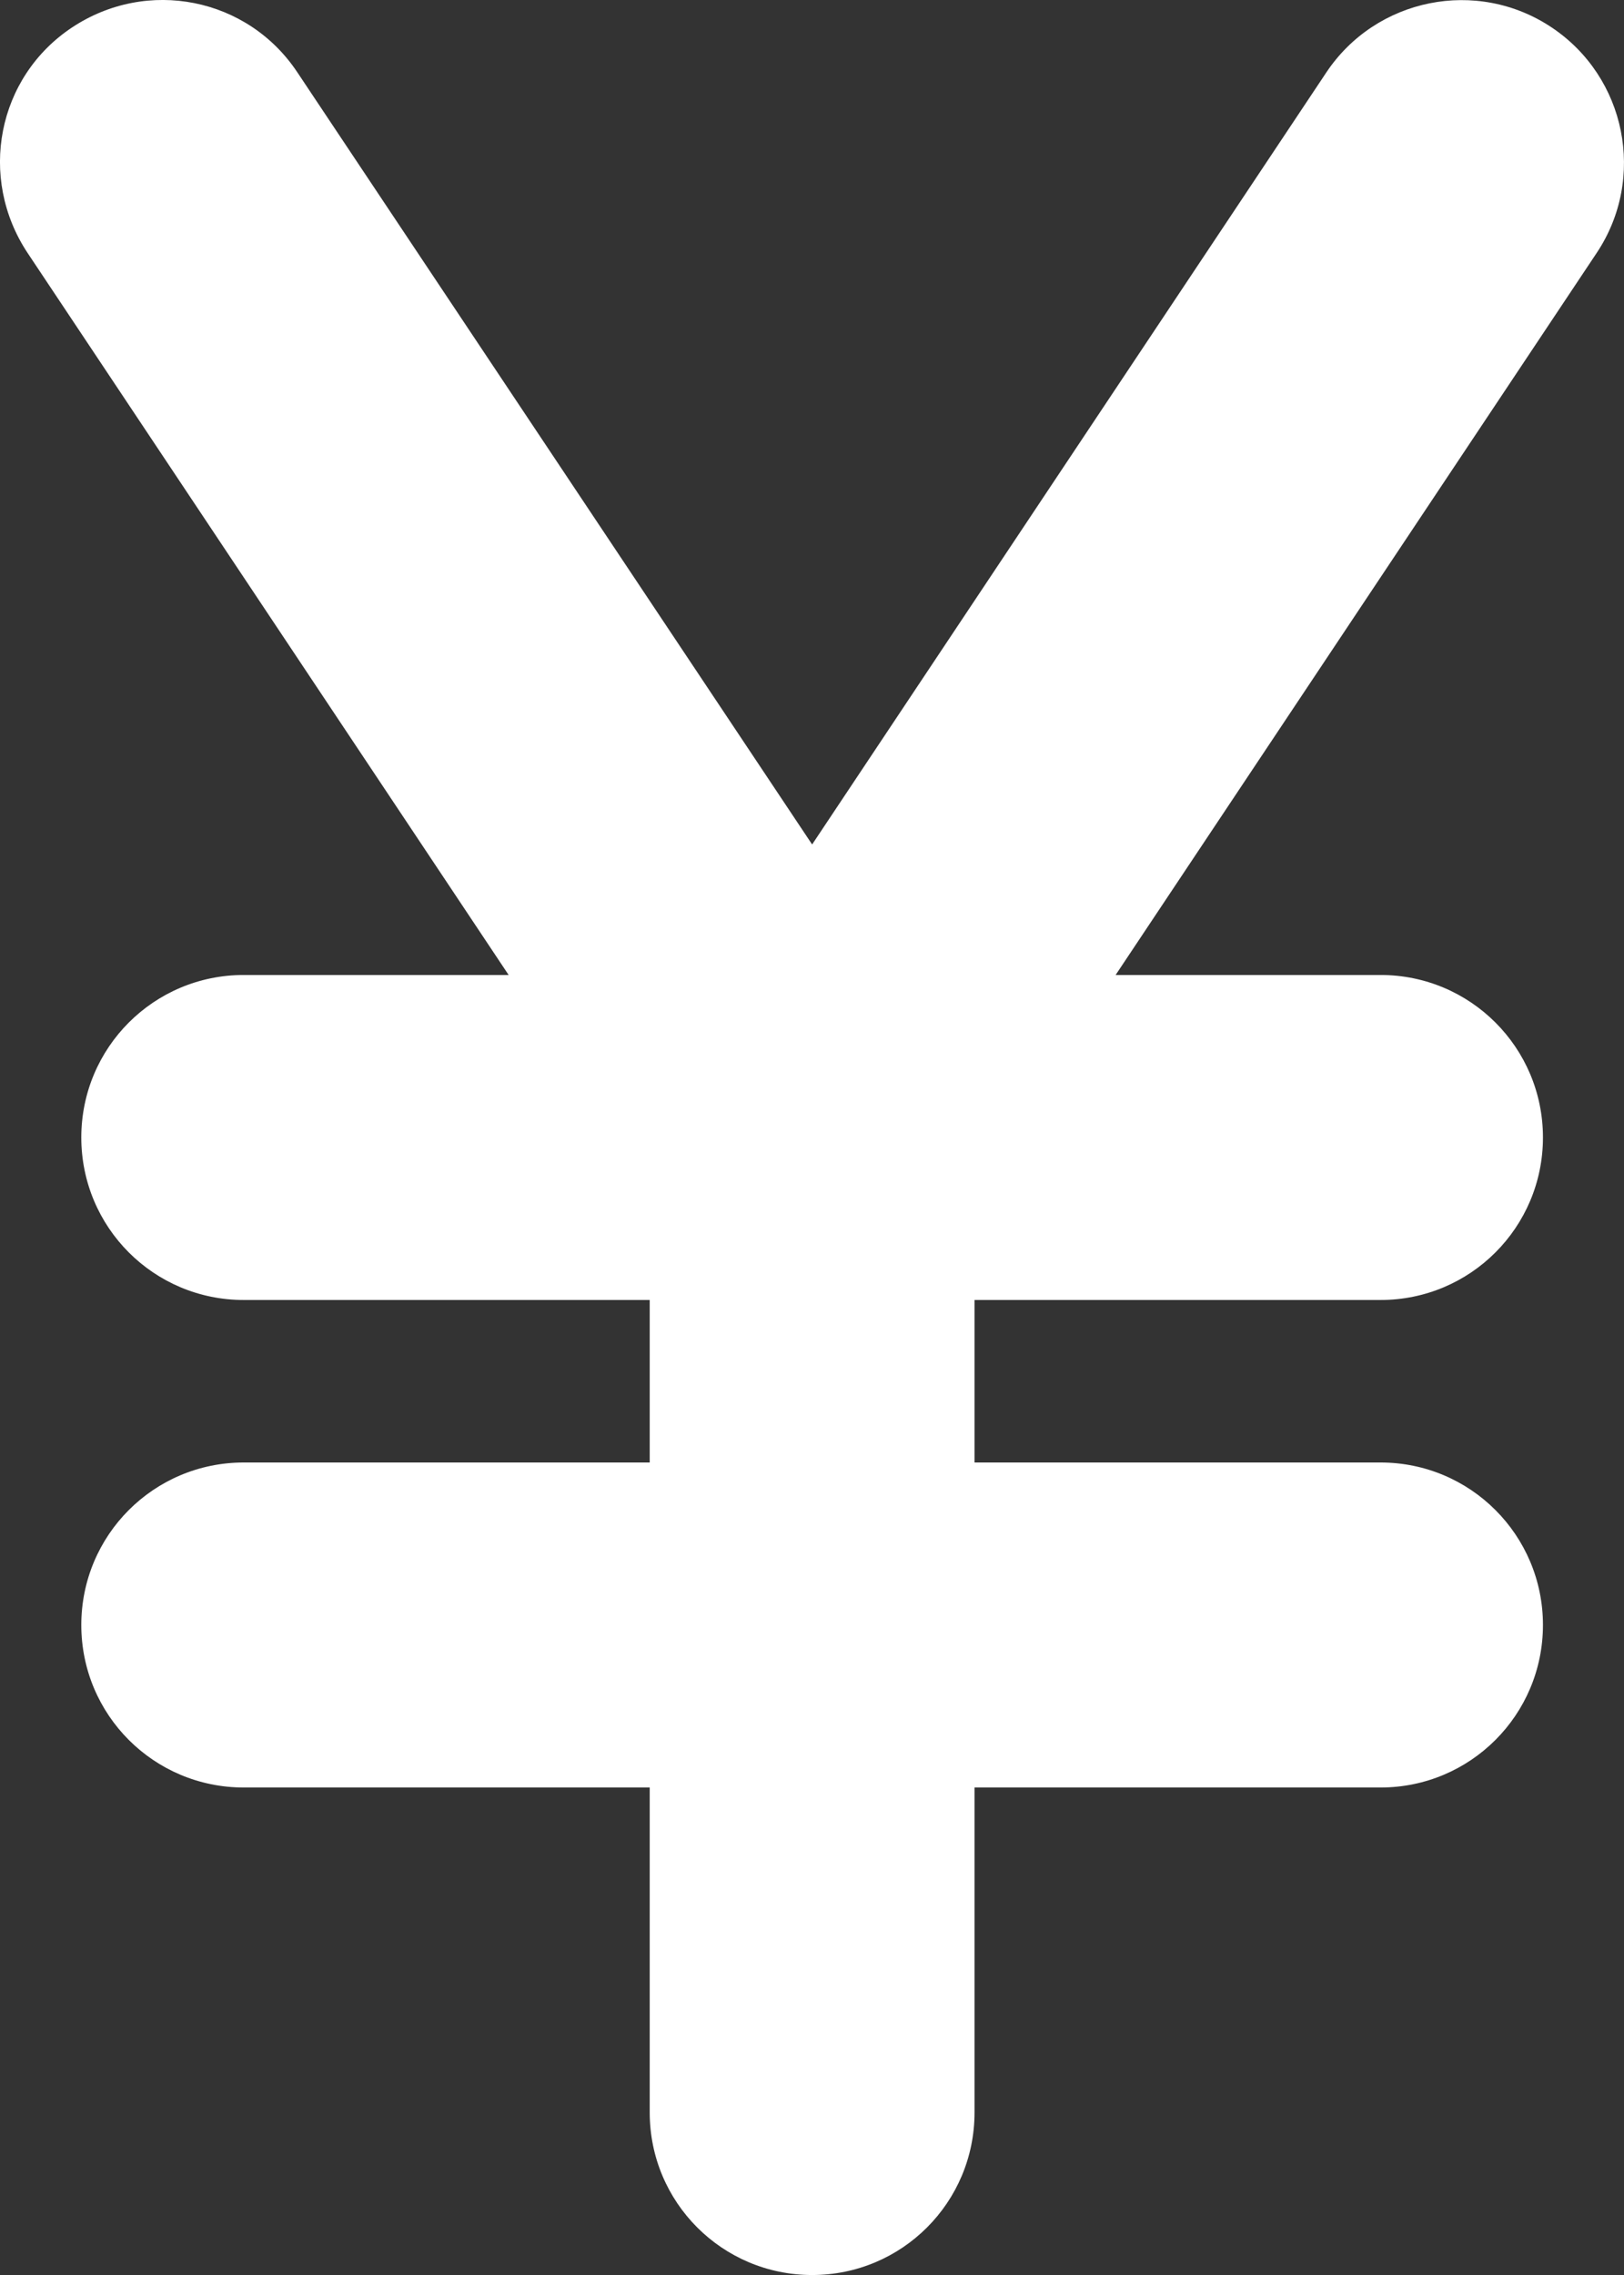
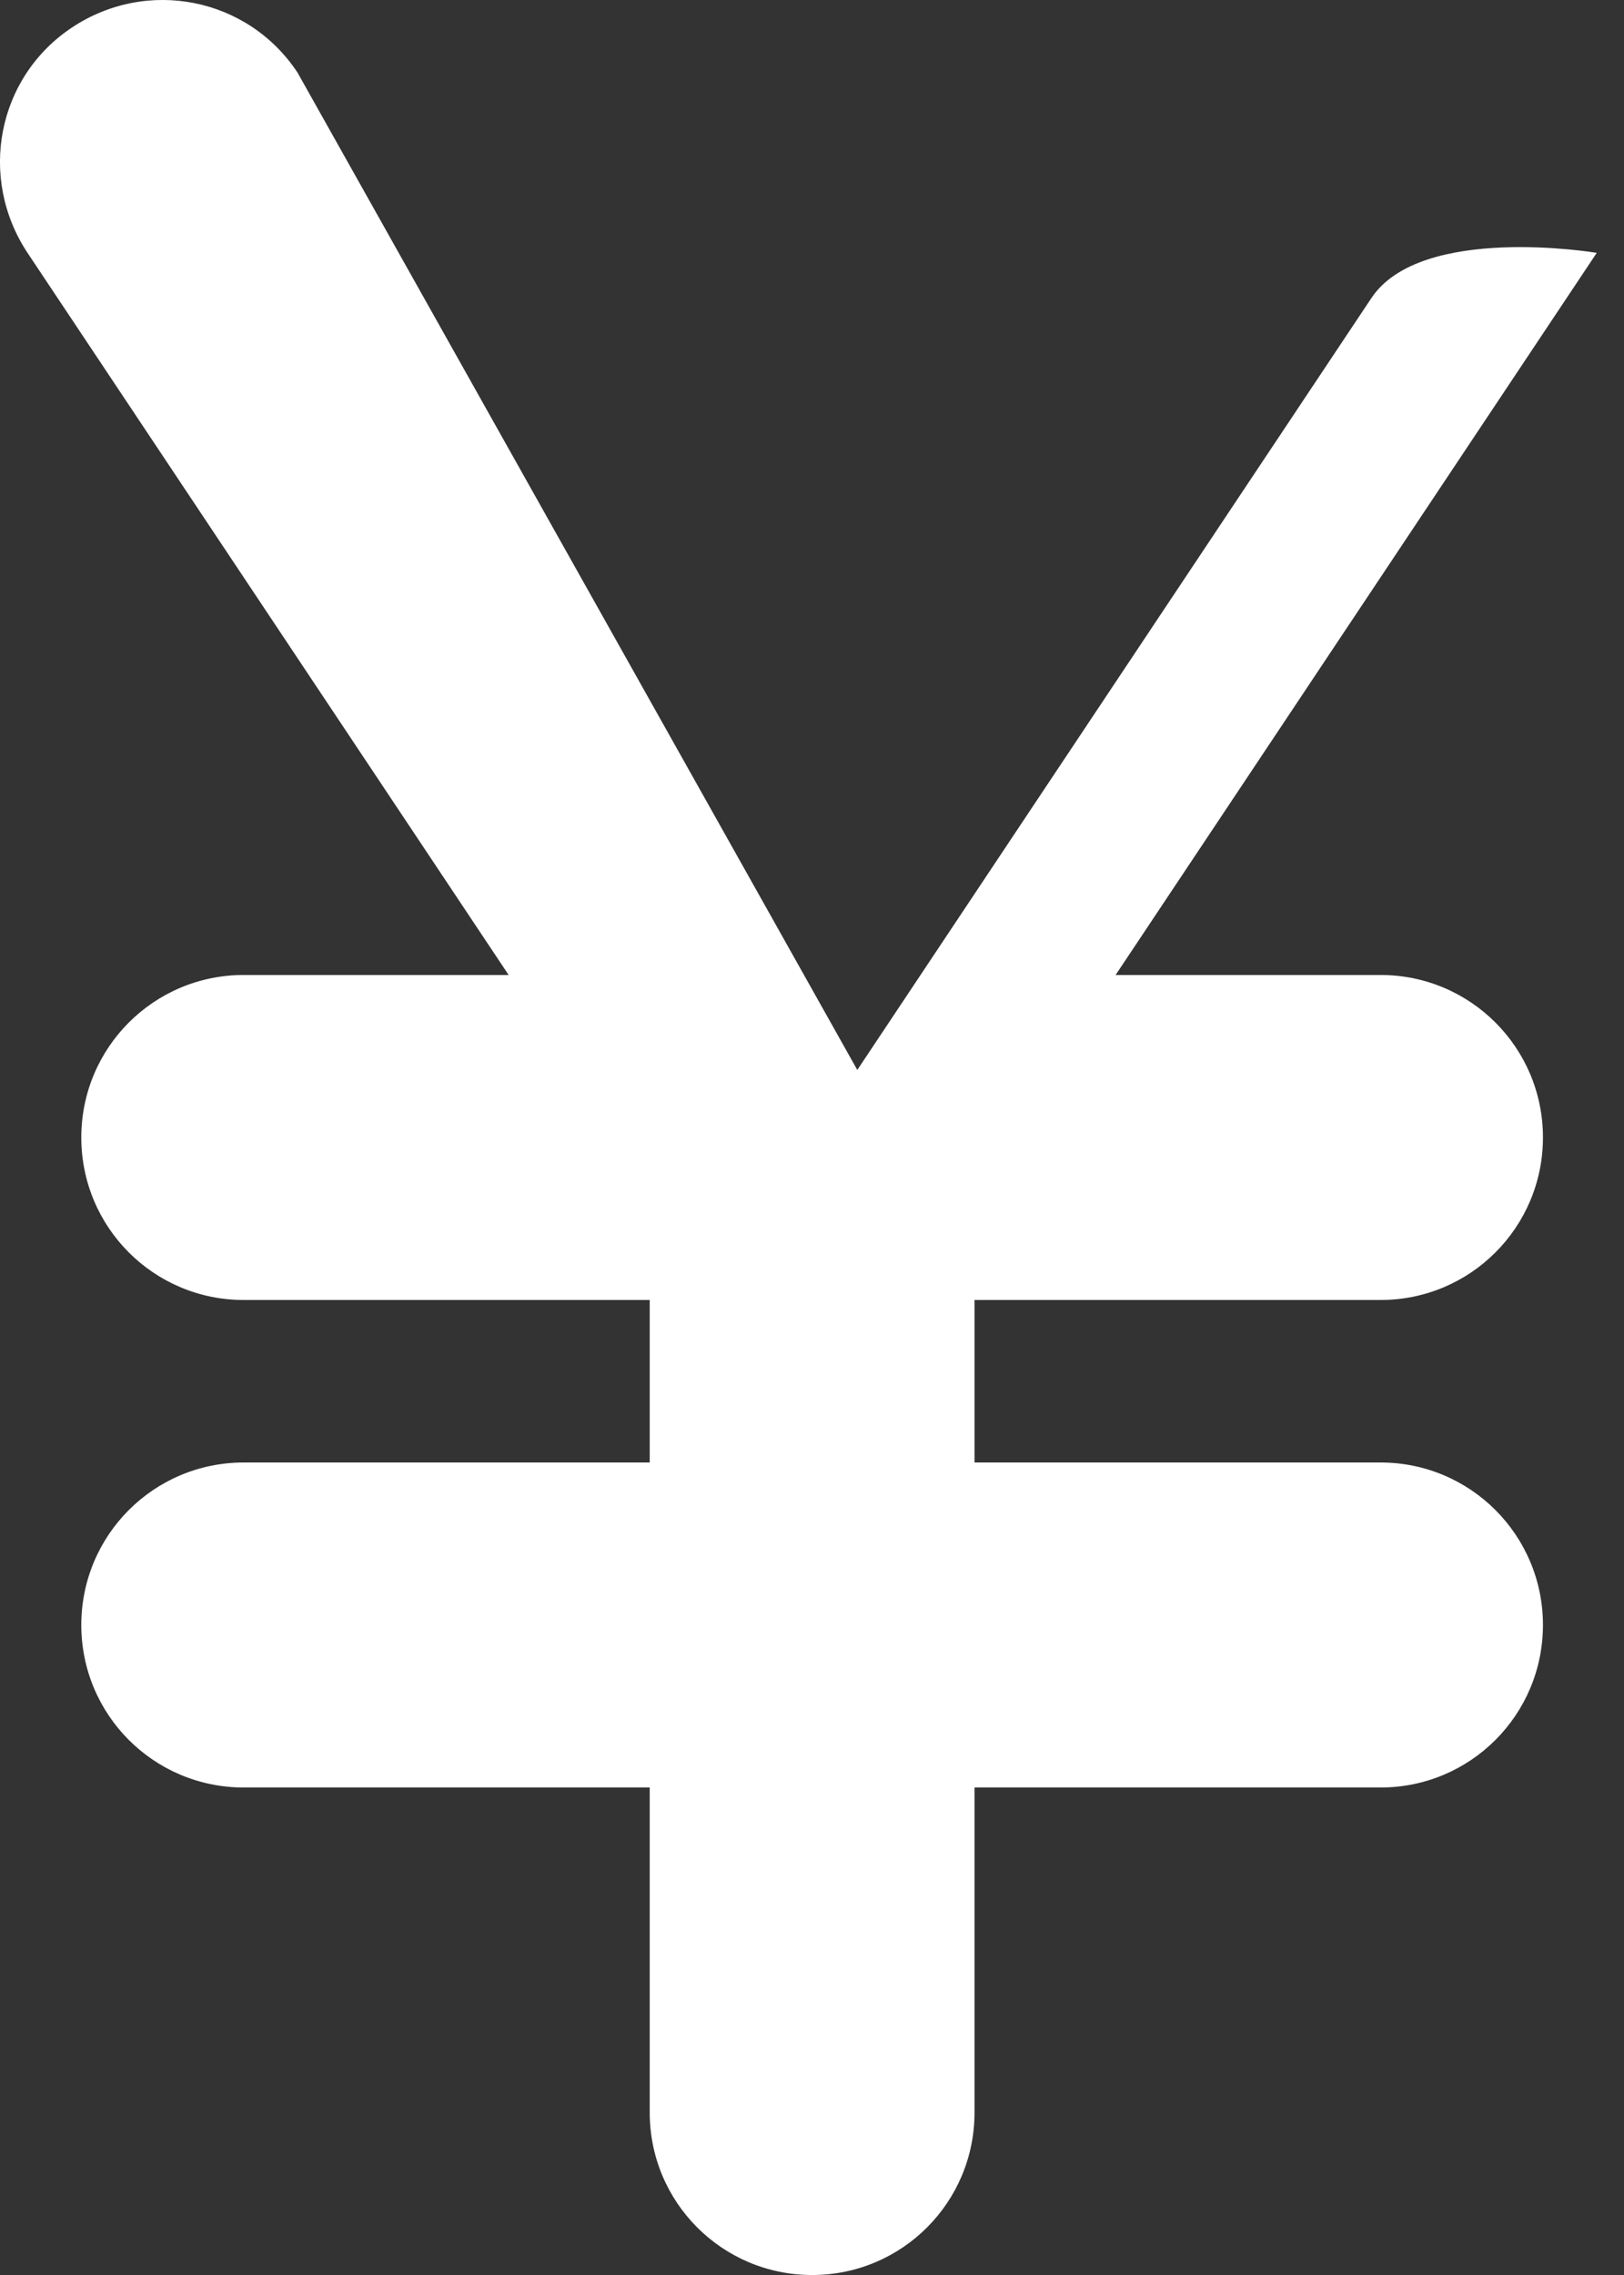
<svg xmlns="http://www.w3.org/2000/svg" id="_レイヤー_1" data-name="レイヤー_1" viewBox="0 0 319.99 447.99">
  <rect x="0" y="0" width="319.99" height="447.99" fill="#333333" stroke="none" />
  <defs>
    <style>
      .cls-1 {
        fill: #fff;
      }
    </style>
  </defs>
-   <path class="cls-1" d="M58.62,14.29C48.82-.51,29.02-4.41,14.22,5.39-.58,15.19-4.38,34.99,5.42,49.79l94.8,142.2h-52.2c-17.7,0-32,14.3-32,32s14.3,32,32,32h80v32H48.02c-17.7,0-32,14.3-32,32s14.3,32,32,32h80v64c0,17.7,14.3,32,32,32s32-14.3,32-32v-64h80c17.7,0,32-14.3,32-32s-14.3-32-32-32h-80v-32h80c17.7,0,32-14.3,32-32s-14.3-32-32-32h-52.2l94.8-142.2c9.8-14.7,5.8-34.6-8.9-44.4s-34.6-5.8-44.4,8.9l-101.3,152L58.62,14.29Z" />
+   <path class="cls-1" d="M58.62,14.29C48.82-.51,29.02-4.41,14.22,5.39-.58,15.19-4.38,34.99,5.42,49.79l94.8,142.2h-52.2c-17.7,0-32,14.3-32,32s14.3,32,32,32h80v32H48.02c-17.7,0-32,14.3-32,32s14.3,32,32,32h80v64c0,17.7,14.3,32,32,32s32-14.3,32-32v-64h80c17.7,0,32-14.3,32-32s-14.3-32-32-32h-80v-32h80c17.7,0,32-14.3,32-32s-14.3-32-32-32h-52.2l94.8-142.2s-34.6-5.8-44.4,8.9l-101.3,152L58.62,14.29Z" />
</svg>